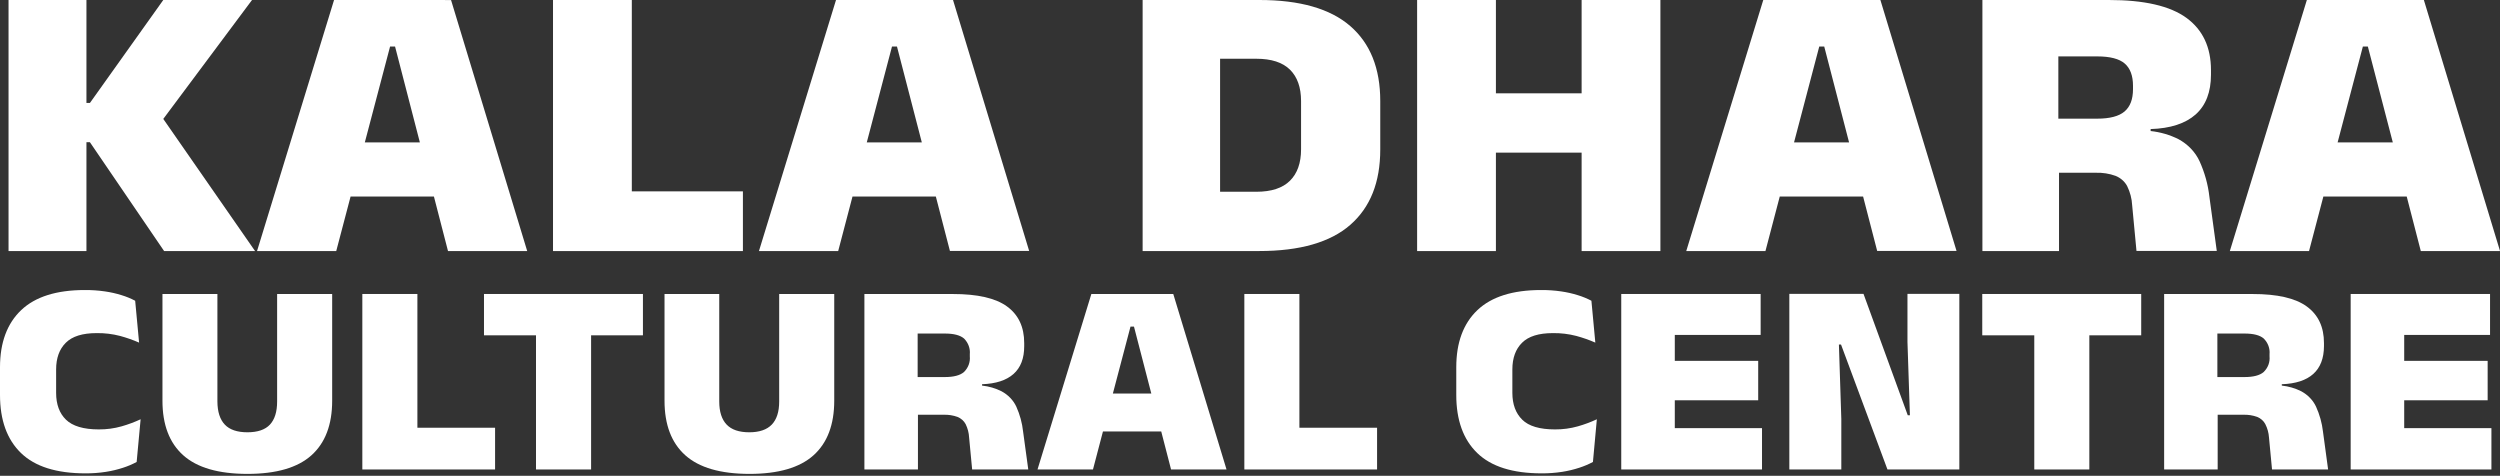
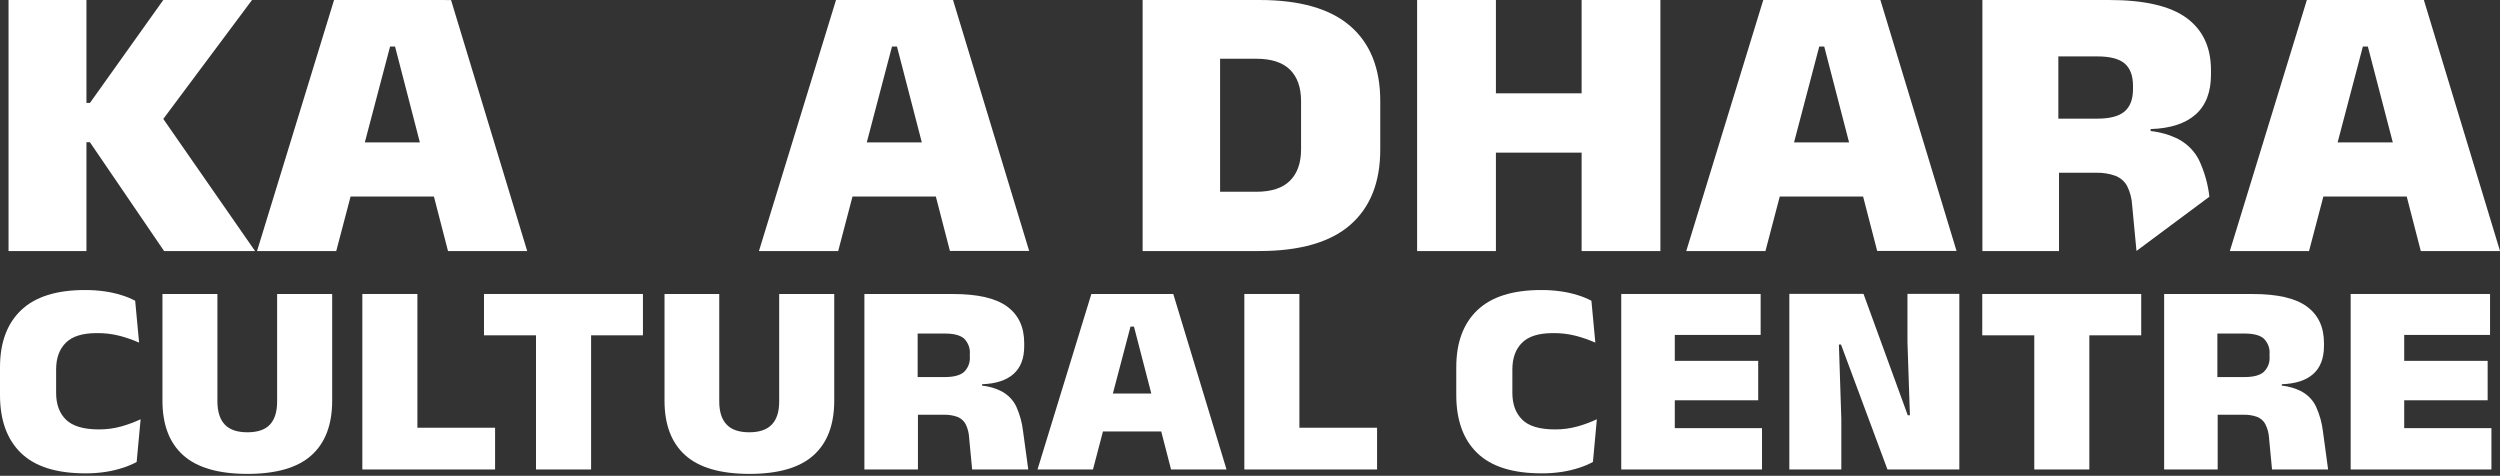
<svg xmlns="http://www.w3.org/2000/svg" width="289" height="55" viewBox="0 0 289 55" fill="none">
  <rect x="0" y="0" width="289" height="55" fill="#333333" stroke="none" />
  <g clip-path="url(#clip0_81_3907)">
    <path d="M29.133 0H18.875L10.395 11.902H9.993V0H0.987V29.024H9.993V16.441H10.395L18.973 29.024H29.487L18.875 13.748L29.133 0Z" fill="white" />
    <path d="M38.617 0L29.714 29.02H38.869L40.528 22.717H50.161L51.79 29.024H60.945L52.14 0.004L38.617 0ZM42.173 16.464L45.092 5.382H45.669L48.537 16.464H42.173Z" fill="white" />
-     <path d="M73.037 0H63.928V29.024H69.147H73.037H85.88V22.121H73.037V0Z" fill="white" />
    <path d="M96.643 -0L87.735 29.02H96.895L98.549 22.717H108.183L109.811 29.008H118.971L110.166 -0.012L96.643 -0ZM100.199 16.464L103.114 5.382H103.691L106.563 16.464H100.199Z" fill="white" />
    <path d="M145.56 4.96705e-06H132.088V29.02H145.56C150.273 29.02 153.785 28.01 156.096 25.99C158.407 23.971 159.561 21.067 159.558 17.28V11.67C159.558 7.901 158.4 5.013 156.083 3.006C153.766 1 150.259 -0.003 145.56 4.96705e-06ZM150.403 17.261C150.403 18.835 149.975 20.046 149.12 20.894C148.266 21.743 146.969 22.167 145.231 22.167H141.042V6.791H145.231C146.972 6.791 148.268 7.211 149.12 8.052C149.972 8.893 150.4 10.1 150.403 11.674V17.261Z" fill="white" />
    <path d="M182.835 10.788H172.927V0H163.819V29.024H172.927V17.644H182.835V29.024H191.943V0H182.835V10.788Z" fill="white" />
    <path d="M203.834 -0L194.931 29.02H204.086L205.74 22.717H215.374L217.002 29.008H226.175L217.37 -0.012L203.834 -0ZM207.39 16.464L210.305 5.382H210.882L213.754 16.464H207.39Z" fill="white" />
-     <path d="M254.268 18.635C253.777 17.574 252.925 16.682 251.836 16.089C250.84 15.589 249.745 15.27 248.614 15.148V14.92C250.893 14.848 252.629 14.284 253.82 13.229C254.995 12.177 255.589 10.645 255.589 8.629V8.11C255.589 5.461 254.643 3.446 252.751 2.066C250.859 0.686 247.867 -0.003 243.775 7.21891e-06H229.166V29.02H238.022V19.97H242.262C243.051 19.944 243.838 20.067 244.57 20.333C245.153 20.573 245.624 20.991 245.9 21.514C246.242 22.21 246.438 22.958 246.477 23.719L246.977 29.008H256.26L255.405 22.74C255.246 21.329 254.863 19.947 254.268 18.635ZM246.575 10.312C246.575 11.475 246.249 12.334 245.596 12.889C244.946 13.442 243.887 13.717 242.438 13.717H237.945V6.52H242.438C243.925 6.52 244.986 6.796 245.622 7.348C246.257 7.9 246.575 8.759 246.575 9.925V10.312Z" fill="white" />
+     <path d="M254.268 18.635C253.777 17.574 252.925 16.682 251.836 16.089C250.84 15.589 249.745 15.27 248.614 15.148V14.92C250.893 14.848 252.629 14.284 253.82 13.229C254.995 12.177 255.589 10.645 255.589 8.629V8.11C255.589 5.461 254.643 3.446 252.751 2.066C250.859 0.686 247.867 -0.003 243.775 7.21891e-06H229.166V29.02H238.022V19.97H242.262C243.051 19.944 243.838 20.067 244.57 20.333C245.153 20.573 245.624 20.991 245.9 21.514C246.242 22.21 246.438 22.958 246.477 23.719L246.977 29.008L255.405 22.74C255.246 21.329 254.863 19.947 254.268 18.635ZM246.575 10.312C246.575 11.475 246.249 12.334 245.596 12.889C244.946 13.442 243.887 13.717 242.438 13.717H237.945V6.52H242.438C243.925 6.52 244.986 6.796 245.622 7.348C246.257 7.9 246.575 8.759 246.575 9.925V10.312Z" fill="white" />
    <path d="M279.845 29.023H289.004L280.2 0.003H266.672L257.769 29.023H266.924L268.582 22.716H278.216L279.845 29.023ZM270.228 16.463L273.147 5.382H273.724L276.609 16.463H270.228Z" fill="white" />
    <path d="M11.416 49.64C9.651 49.64 8.386 49.253 7.629 48.517C6.873 47.782 6.488 46.745 6.488 45.422V42.714C6.488 41.39 6.863 40.358 7.612 39.618C8.36 38.875 9.544 38.508 11.168 38.508C12.084 38.495 12.997 38.604 13.878 38.833C14.633 39.037 15.37 39.296 16.079 39.606L15.626 34.766C15.13 34.505 14.606 34.29 14.062 34.124C13.432 33.926 12.784 33.78 12.126 33.686C11.358 33.575 10.582 33.522 9.805 33.528C6.531 33.528 4.079 34.302 2.449 35.849C0.819 37.397 0.003 39.597 3.05176e-05 42.45V45.658C3.05176e-05 48.568 0.809 50.806 2.428 52.371C4.046 53.937 6.528 54.72 9.873 54.72C10.667 54.725 11.459 54.666 12.241 54.546C12.918 54.441 13.583 54.282 14.229 54.07C14.774 53.895 15.299 53.672 15.797 53.404L16.255 48.467C15.55 48.795 14.817 49.068 14.062 49.284C13.206 49.527 12.313 49.647 11.416 49.64Z" fill="white" />
    <path d="M32.035 46.416C32.035 47.6 31.758 48.489 31.206 49.082C30.653 49.675 29.784 49.972 28.598 49.972C27.419 49.972 26.548 49.675 25.987 49.082C25.425 48.489 25.14 47.6 25.132 46.416V33.988H18.78V46.319C18.78 49.095 19.581 51.199 21.183 52.63C22.784 54.062 25.256 54.779 28.598 54.782C31.941 54.782 34.41 54.064 36.005 52.63C37.601 51.196 38.399 49.092 38.399 46.319V33.988H32.035V46.416Z" fill="white" />
    <path d="M48.251 33.984H41.886V54.271H45.537H48.251H57.231V49.446H48.251V33.984Z" fill="white" />
    <path d="M55.949 38.763H61.962V54.271H68.331V38.763H74.323V33.984H55.949V38.763Z" fill="white" />
    <path d="M90.073 46.416C90.073 47.6 89.788 48.489 89.219 49.082C88.649 49.675 87.781 49.972 86.615 49.972C85.432 49.972 84.564 49.674 84 49.082C83.436 48.49 83.145 47.6 83.145 46.416V33.988H76.819V46.319C76.819 49.095 77.62 51.199 79.221 52.63C80.823 54.062 83.294 54.779 86.637 54.782C89.979 54.782 92.448 54.064 94.044 52.63C95.64 51.196 96.438 49.092 96.438 46.319V33.988H90.073V46.416Z" fill="white" />
    <path d="M117.488 47.012C117.143 46.268 116.543 45.645 115.778 45.232C115.082 44.881 114.317 44.658 113.525 44.574V44.416C115.124 44.361 116.336 43.967 117.163 43.232C117.989 42.496 118.401 41.426 118.398 40.02V39.653C118.398 37.803 117.738 36.396 116.419 35.431C115.1 34.466 113.007 33.985 110.14 33.988H99.925V54.271H106.114V47.944H109.08C109.631 47.926 110.18 48.012 110.692 48.196C111.102 48.365 111.433 48.66 111.628 49.028C111.867 49.517 112.003 50.042 112.029 50.576L112.38 54.271H118.868L118.27 49.891C118.164 48.902 117.9 47.932 117.488 47.012ZM112.111 41.208C112.141 41.535 112.097 41.864 111.98 42.174C111.863 42.484 111.676 42.769 111.431 43.011C110.974 43.398 110.234 43.588 109.221 43.588H106.08V38.557H109.221C110.259 38.557 111.001 38.751 111.448 39.138C111.687 39.382 111.869 39.667 111.983 39.976C112.097 40.285 112.14 40.612 112.111 40.937V41.208Z" fill="white" />
    <path d="M126.16 33.988L119.937 54.271H126.348L127.502 49.875H134.238L135.375 54.271H141.786L135.631 33.988H126.16ZM128.647 45.495L130.686 37.757H131.088L133.092 45.495H128.647Z" fill="white" />
    <path d="M150.21 33.984H143.846V54.271H147.496H150.21H159.19V49.446H150.21V33.984Z" fill="white" />
    <path d="M179.757 49.64C177.991 49.64 176.728 49.266 175.971 48.517C175.213 47.77 174.832 46.738 174.829 45.422V42.714C174.829 41.39 175.204 40.358 175.953 39.618C176.701 38.875 177.885 38.508 179.51 38.508C180.425 38.495 181.339 38.604 182.219 38.833C182.975 39.037 183.711 39.296 184.42 39.606L183.967 34.766C183.471 34.505 182.947 34.29 182.403 34.124C181.773 33.926 181.125 33.78 180.467 33.686C179.7 33.575 178.923 33.522 178.146 33.528C174.872 33.528 172.42 34.302 170.79 35.849C169.16 37.397 168.345 39.597 168.345 42.45V45.658C168.345 48.568 169.153 50.806 170.769 52.371C172.385 53.937 174.866 54.72 178.214 54.72C179.008 54.725 179.8 54.666 180.582 54.546C181.259 54.441 181.924 54.282 182.57 54.07C183.116 53.894 183.643 53.671 184.143 53.404L184.596 48.467C183.892 48.796 183.159 49.069 182.403 49.284C181.547 49.527 180.654 49.647 179.757 49.64Z" fill="white" />
    <path d="M193.606 46.273H203.248V41.715H193.606V38.717H203.53V33.984H193.606H189.259H187.417V54.271H189.259H193.606H203.688V49.493H193.606V46.273Z" fill="white" />
    <path d="M220.503 39.525L220.785 48.003H220.537L215.421 33.969H206.847V54.271H212.856V48.432L212.578 39.827H212.822L218.19 54.271H226.499V33.969H220.503V39.525Z" fill="white" />
    <path d="M229.149 38.763H235.163V54.271H241.527V38.763H247.524V33.984H229.149V38.763Z" fill="white" />
    <path d="M267.736 47.012C267.389 46.269 266.791 45.646 266.026 45.232C265.331 44.881 264.565 44.658 263.774 44.574V44.416C265.378 44.361 266.591 43.967 267.411 43.232C268.232 42.496 268.645 41.426 268.651 40.02V39.653C268.651 37.803 267.99 36.396 266.668 35.431C265.345 34.466 263.254 33.985 260.393 33.988H250.174V54.271H256.363V47.944H259.325C259.877 47.926 260.427 48.012 260.94 48.196C261.347 48.365 261.675 48.658 261.868 49.024C262.116 49.511 262.261 50.036 262.295 50.572L262.646 54.267H269.129L268.535 49.887C268.421 48.899 268.152 47.931 267.736 47.012ZM262.359 41.208C262.39 41.535 262.346 41.864 262.228 42.175C262.11 42.485 261.922 42.77 261.675 43.011C261.218 43.398 260.483 43.588 259.466 43.588H256.328V38.557H259.466C260.509 38.557 261.248 38.751 261.692 39.138C261.933 39.381 262.116 39.666 262.231 39.975C262.346 40.285 262.389 40.612 262.359 40.937V41.208Z" fill="white" />
    <path d="M277.926 49.493V46.273H287.572V41.715H277.926V38.717H287.85V33.984H277.926H273.579H271.737V54.271H273.579H277.926H288.008V49.493H277.926Z" fill="white" />
  </g>
  <defs>
    <clipPath id="clip0_81_3907">
      <rect width="289" height="54.797" fill="white" />
    </clipPath>
  </defs>
</svg>